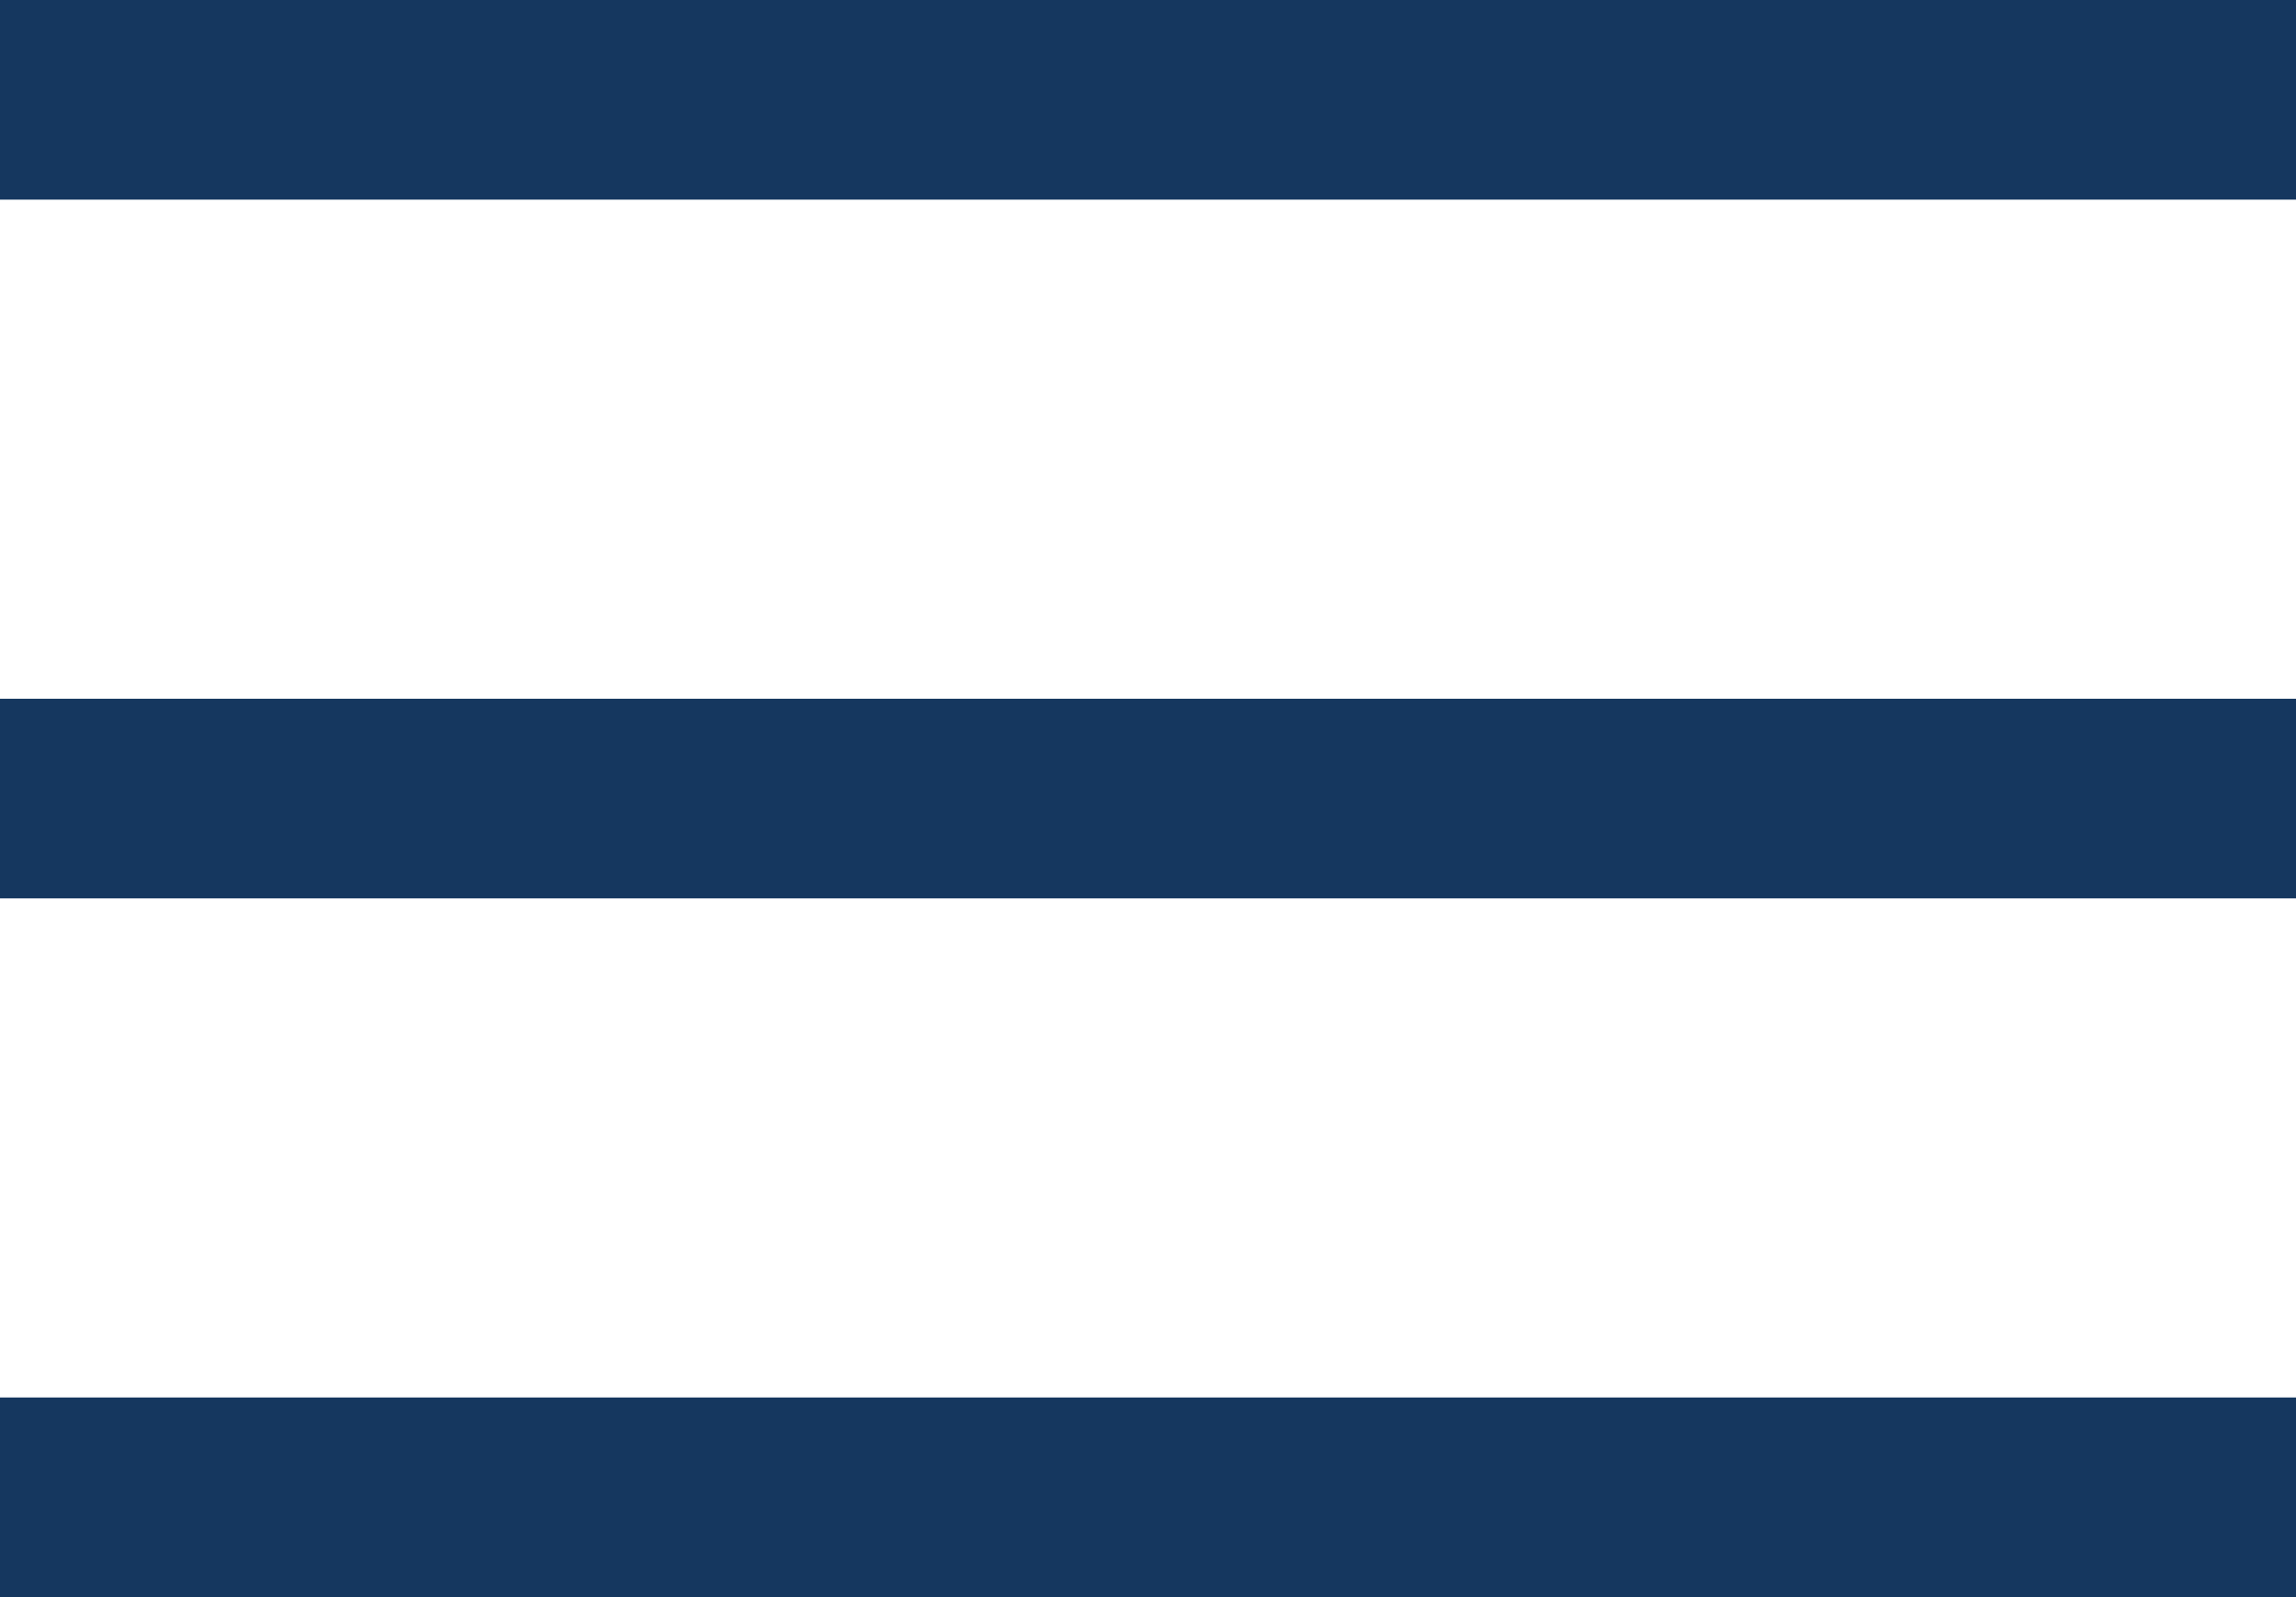
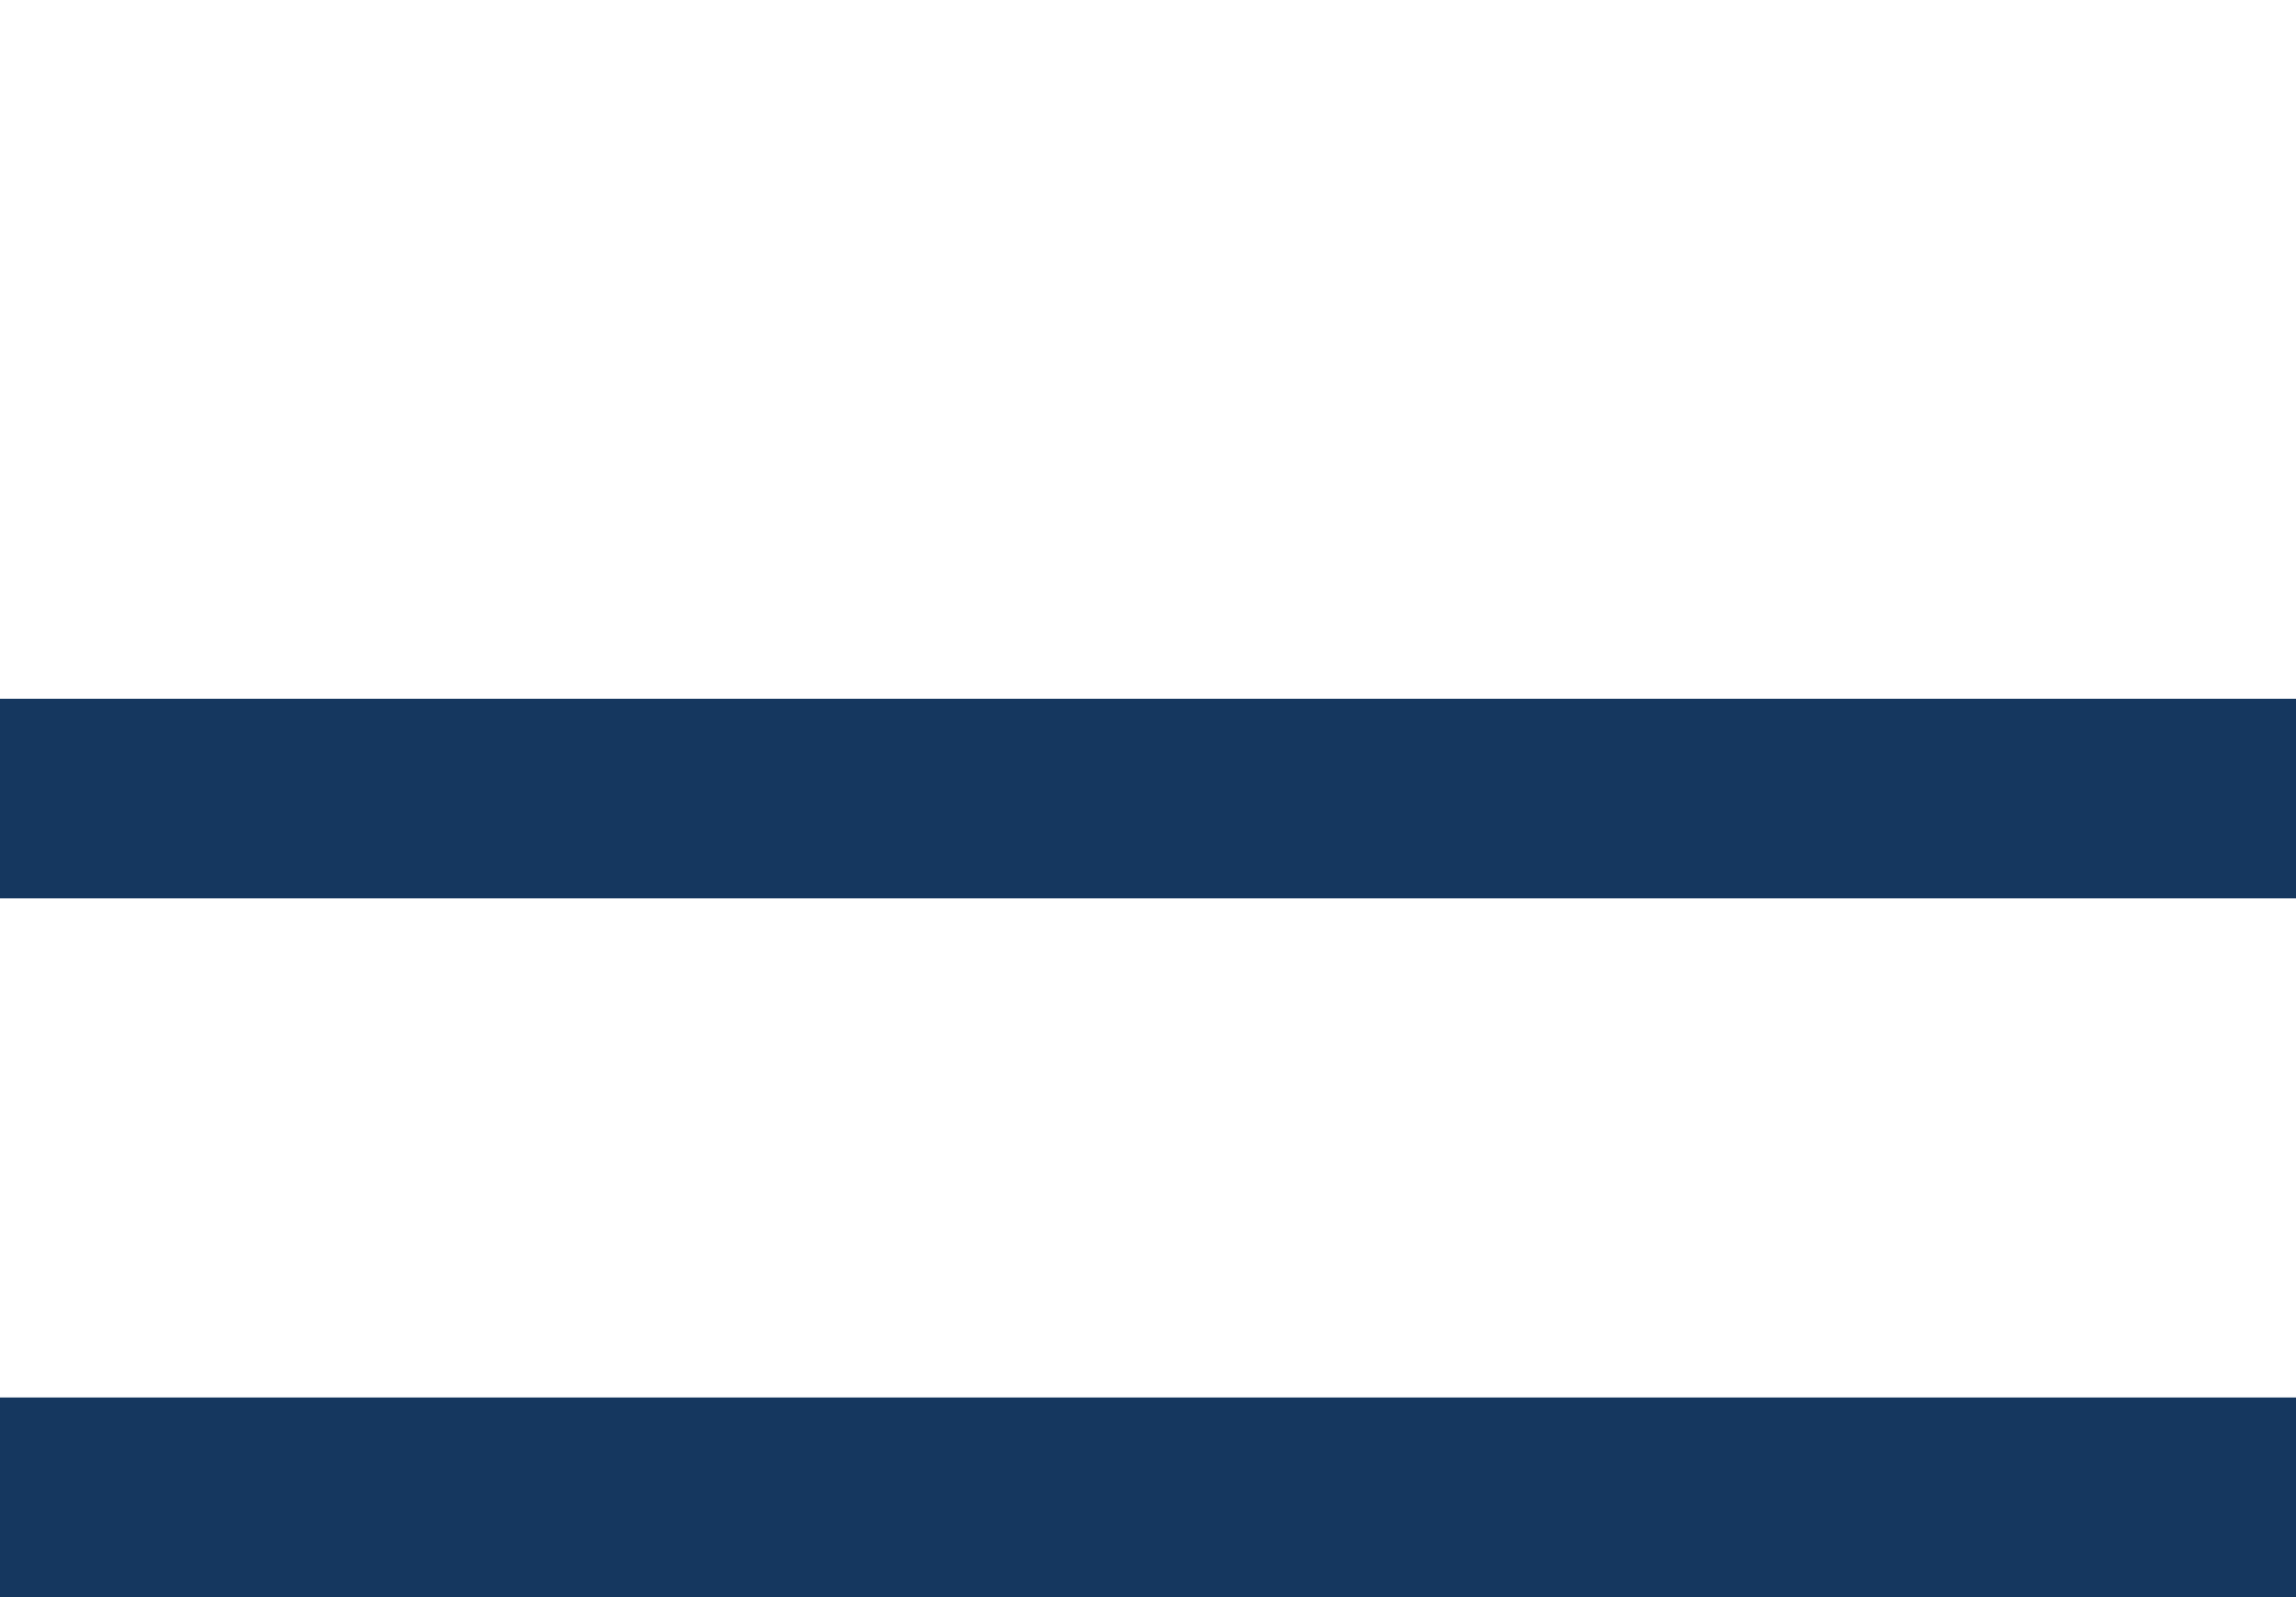
<svg xmlns="http://www.w3.org/2000/svg" width="23" height="16" viewBox="0 0 23 16">
  <g id="Group_1422" data-name="Group 1422" transform="translate(-41 -23)">
-     <rect id="Rectangle_2614" data-name="Rectangle 2614" width="23" height="2" transform="translate(41 23)" fill="#15375f" />
    <rect id="Rectangle_2615" data-name="Rectangle 2615" width="23" height="2" transform="translate(41 30)" fill="#15375f" />
    <rect id="Rectangle_2616" data-name="Rectangle 2616" width="23" height="2" transform="translate(41 37)" fill="#15375f" />
  </g>
</svg>